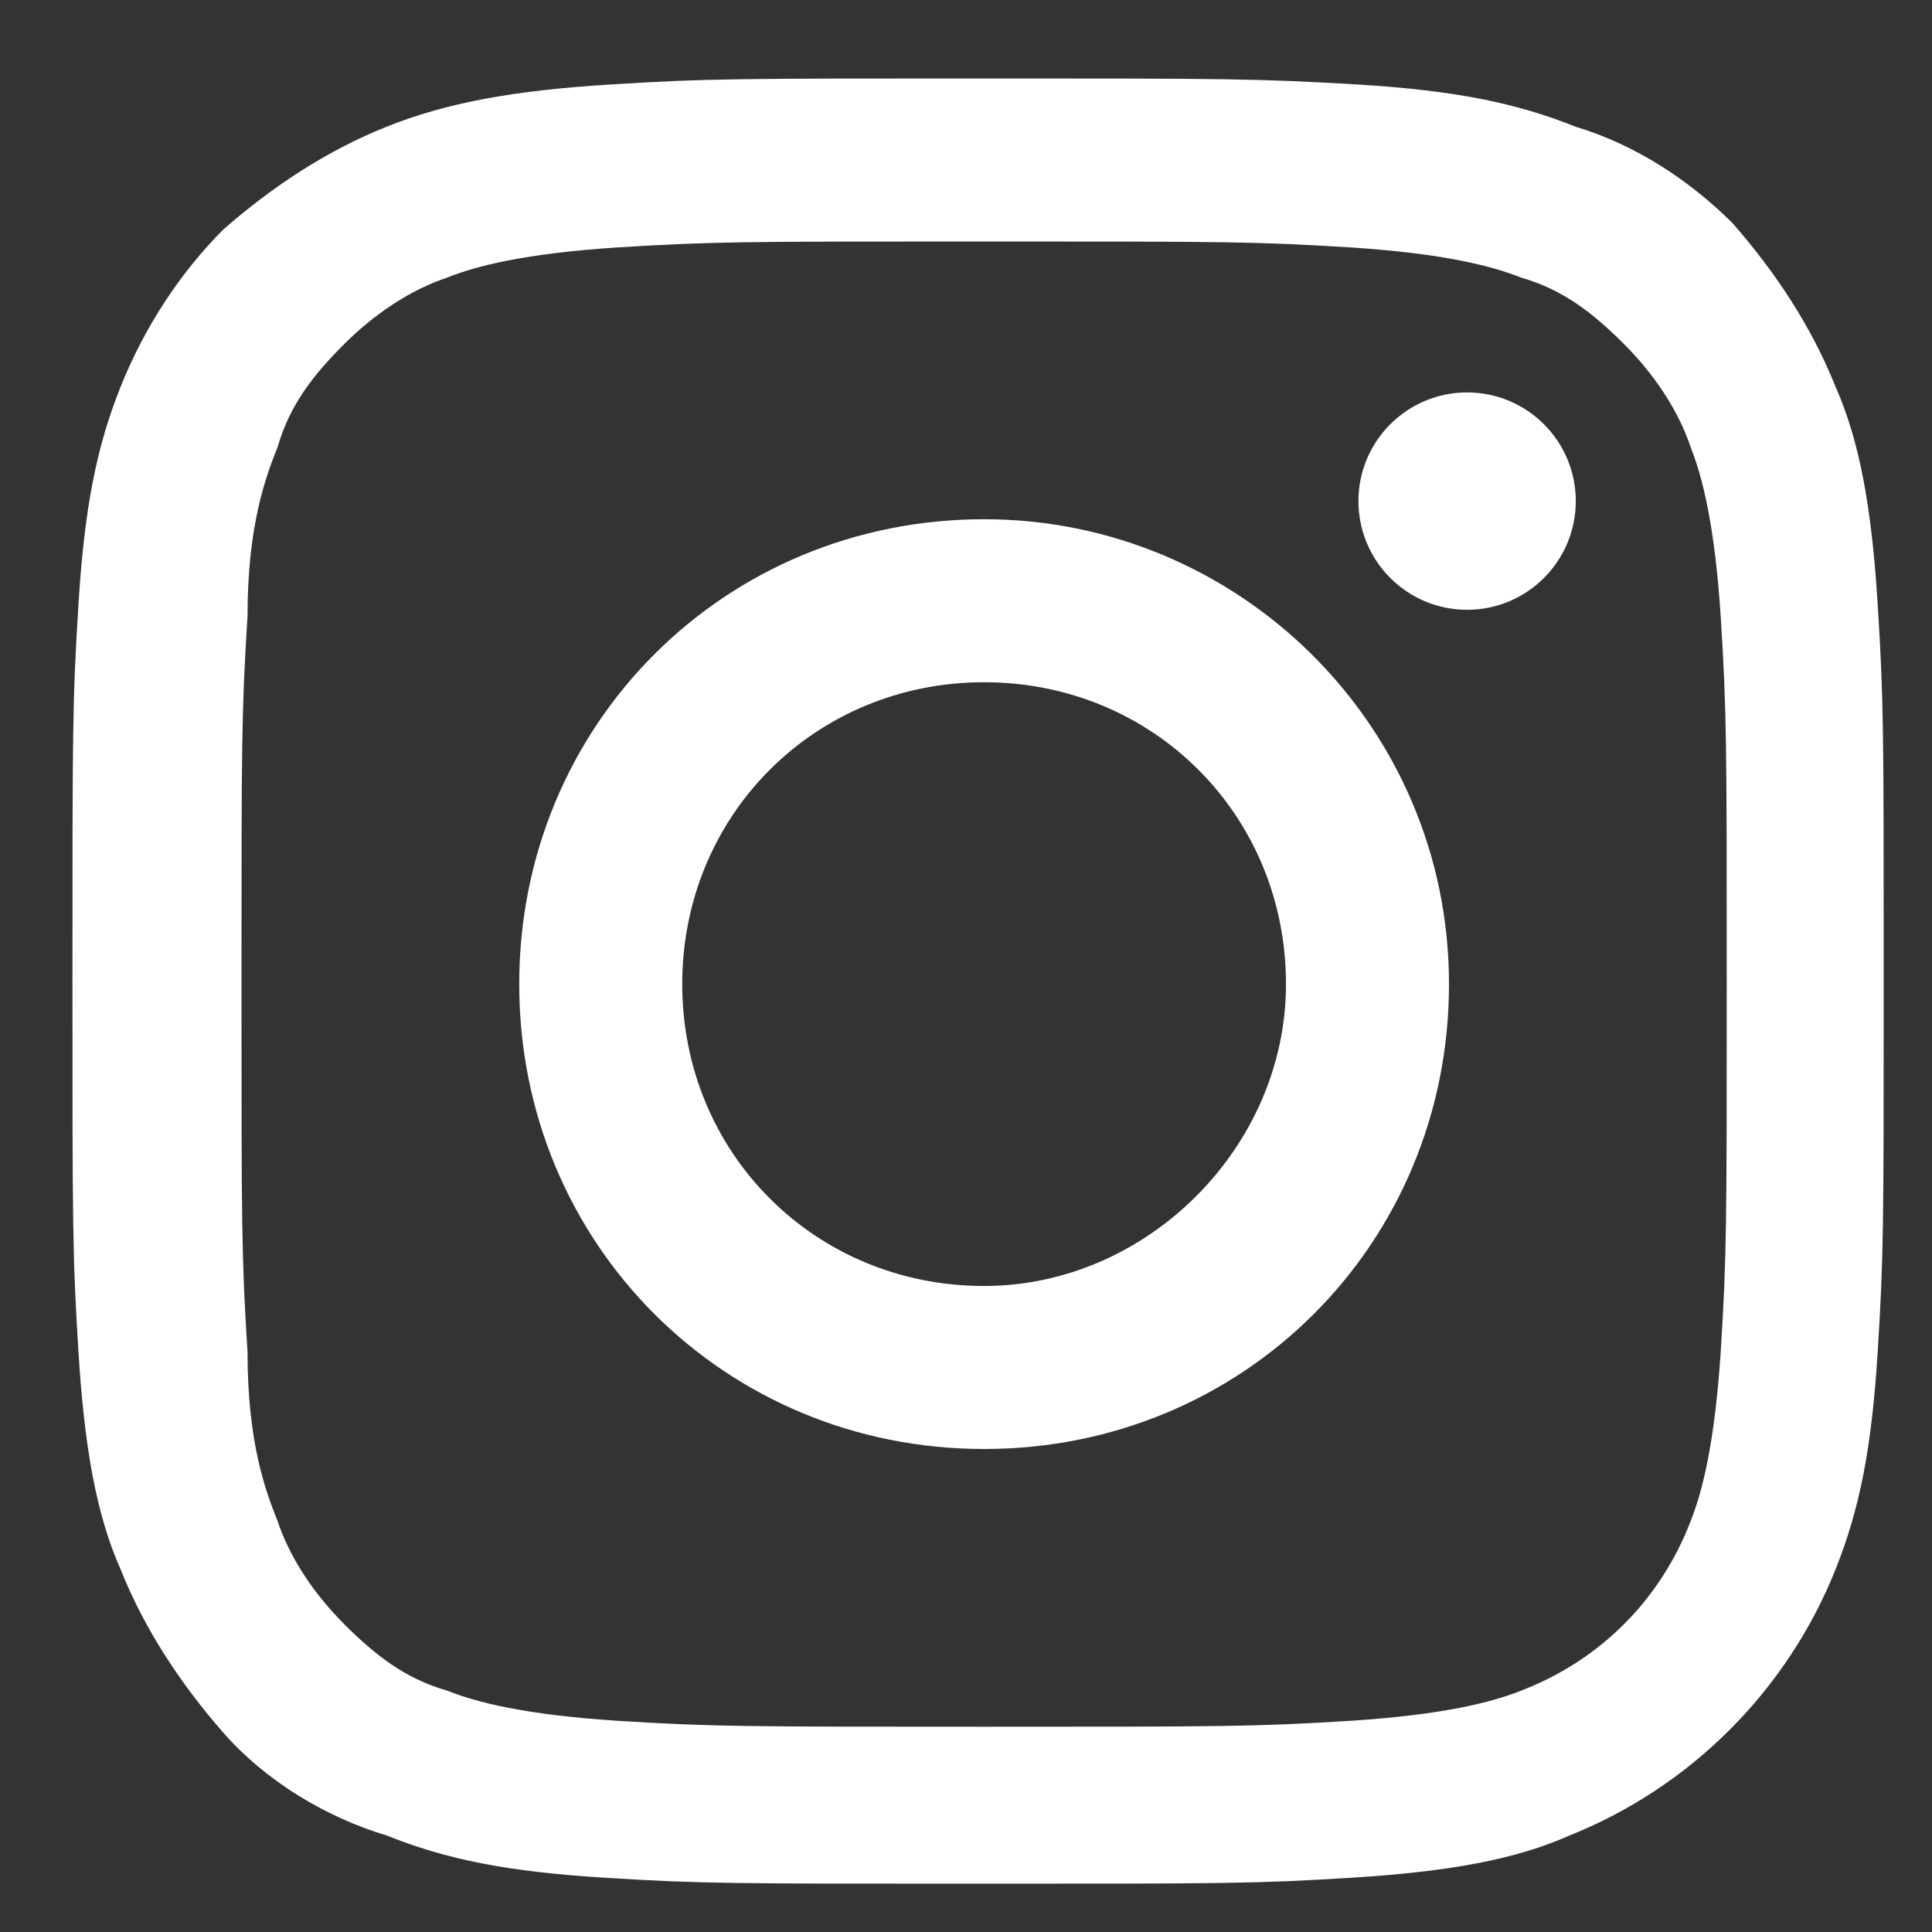
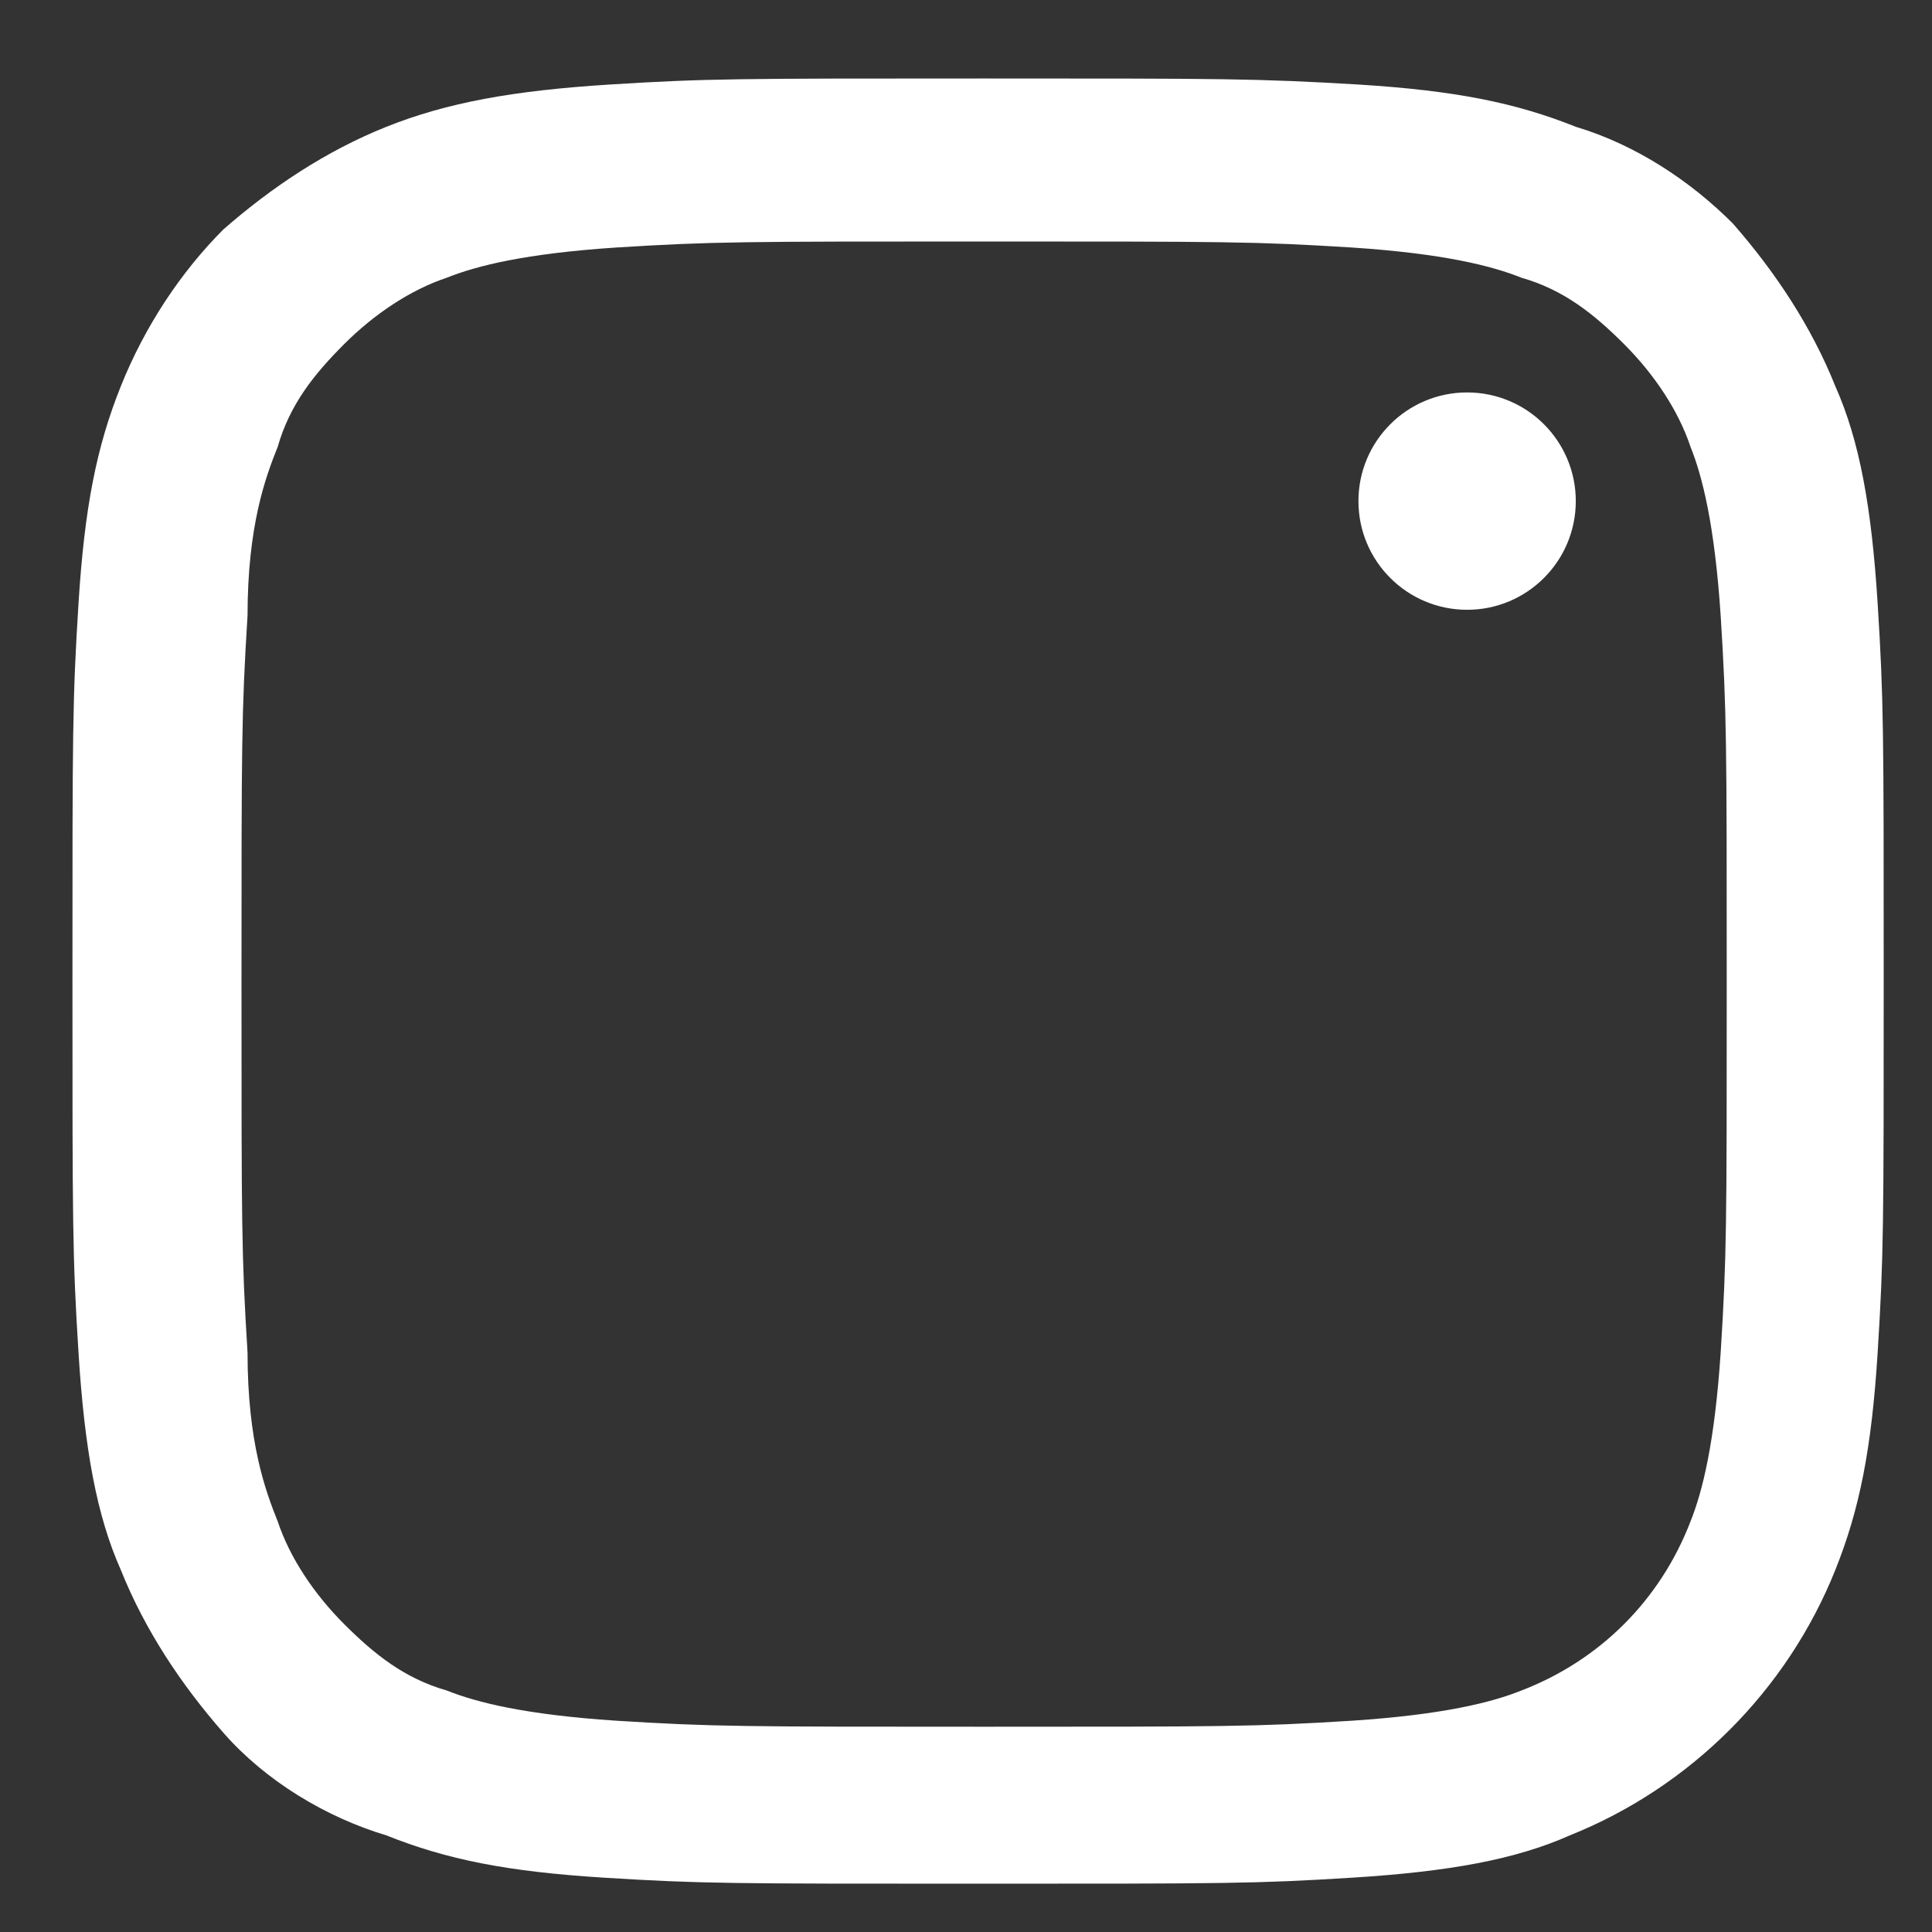
<svg xmlns="http://www.w3.org/2000/svg" version="1.1" id="Layer_1" x="0px" y="0px" viewBox="0 0 32 32" style="enable-background:new 0 0 32 32;" xml:space="preserve">
  <rect x="0" y="0" width="32" height="32" fill="#333333" stroke="none" />
  <style type="text/css">
	.st0{fill:#FFFFFF;}
</style>
  <path class="st0" d="M16.3,4c4,0,4.5,0,6.1,0.1c1.5,0.1,2.3,0.3,2.8,0.5c0.7,0.2,1.2,0.6,1.7,1.1s0.9,1.1,1.1,1.7  c0.2,0.5,0.4,1.3,0.5,2.8c0.1,1.6,0.1,2.1,0.1,6.1s0,4.5-0.1,6.1c-0.1,1.5-0.3,2.3-0.5,2.8c-0.5,1.3-1.5,2.3-2.8,2.8  c-0.5,0.2-1.3,0.4-2.8,0.5c-1.6,0.1-2.1,0.1-6.1,0.1s-4.5,0-6.1-0.1c-1.5-0.1-2.3-0.3-2.8-0.5c-0.7-0.2-1.2-0.6-1.7-1.1  s-0.9-1.1-1.1-1.7c-0.2-0.5-0.5-1.3-0.5-2.8C4,20.8,4,20.3,4,16.3s0-4.5,0.1-6.1c0-1.5,0.3-2.3,0.5-2.8c0.2-0.7,0.6-1.2,1.1-1.7  s1.1-0.9,1.7-1.1c0.5-0.2,1.3-0.4,2.8-0.5C11.8,4,12.3,4,16.3,4 M16.3,1.3c-4.1,0-4.6,0-6.2,0.1S7.4,1.7,6.4,2.1s-1.9,1-2.7,1.7  C3,4.5,2.4,5.4,2,6.4s-0.6,2-0.7,3.6s-0.1,2.1-0.1,6.2s0,4.6,0.1,6.2S1.6,25.1,2,26c0.4,1,1,1.9,1.7,2.7c0.7,0.8,1.7,1.4,2.7,1.7  c1,0.4,2,0.6,3.6,0.7s2.1,0.1,6.2,0.1s4.6,0,6.2-0.1s2.7-0.3,3.6-0.7c2-0.8,3.6-2.4,4.4-4.4c0.4-1,0.6-2,0.7-3.6s0.1-2.1,0.1-6.2  s0-4.6-0.1-6.2s-0.3-2.7-0.7-3.6c-0.4-1-1-1.9-1.7-2.7C28,3,27.1,2.4,26.1,2.1c-1-0.4-2-0.6-3.6-0.7C20.8,1.3,20.3,1.3,16.3,1.3z" />
-   <path class="st0" d="M16.3,8.6c-4.3,0-7.7,3.4-7.7,7.7S12,24,16.3,24s7.7-3.4,7.7-7.7l0,0C24,12,20.5,8.6,16.3,8.6z M16.3,21.3  c-2.8,0-5-2.2-5-5s2.2-5,5-5s5,2.2,5,5l0,0C21.3,19,19,21.3,16.3,21.3z" />
  <circle class="st0" cx="24.3" cy="8.3" r="1.8" />
</svg>